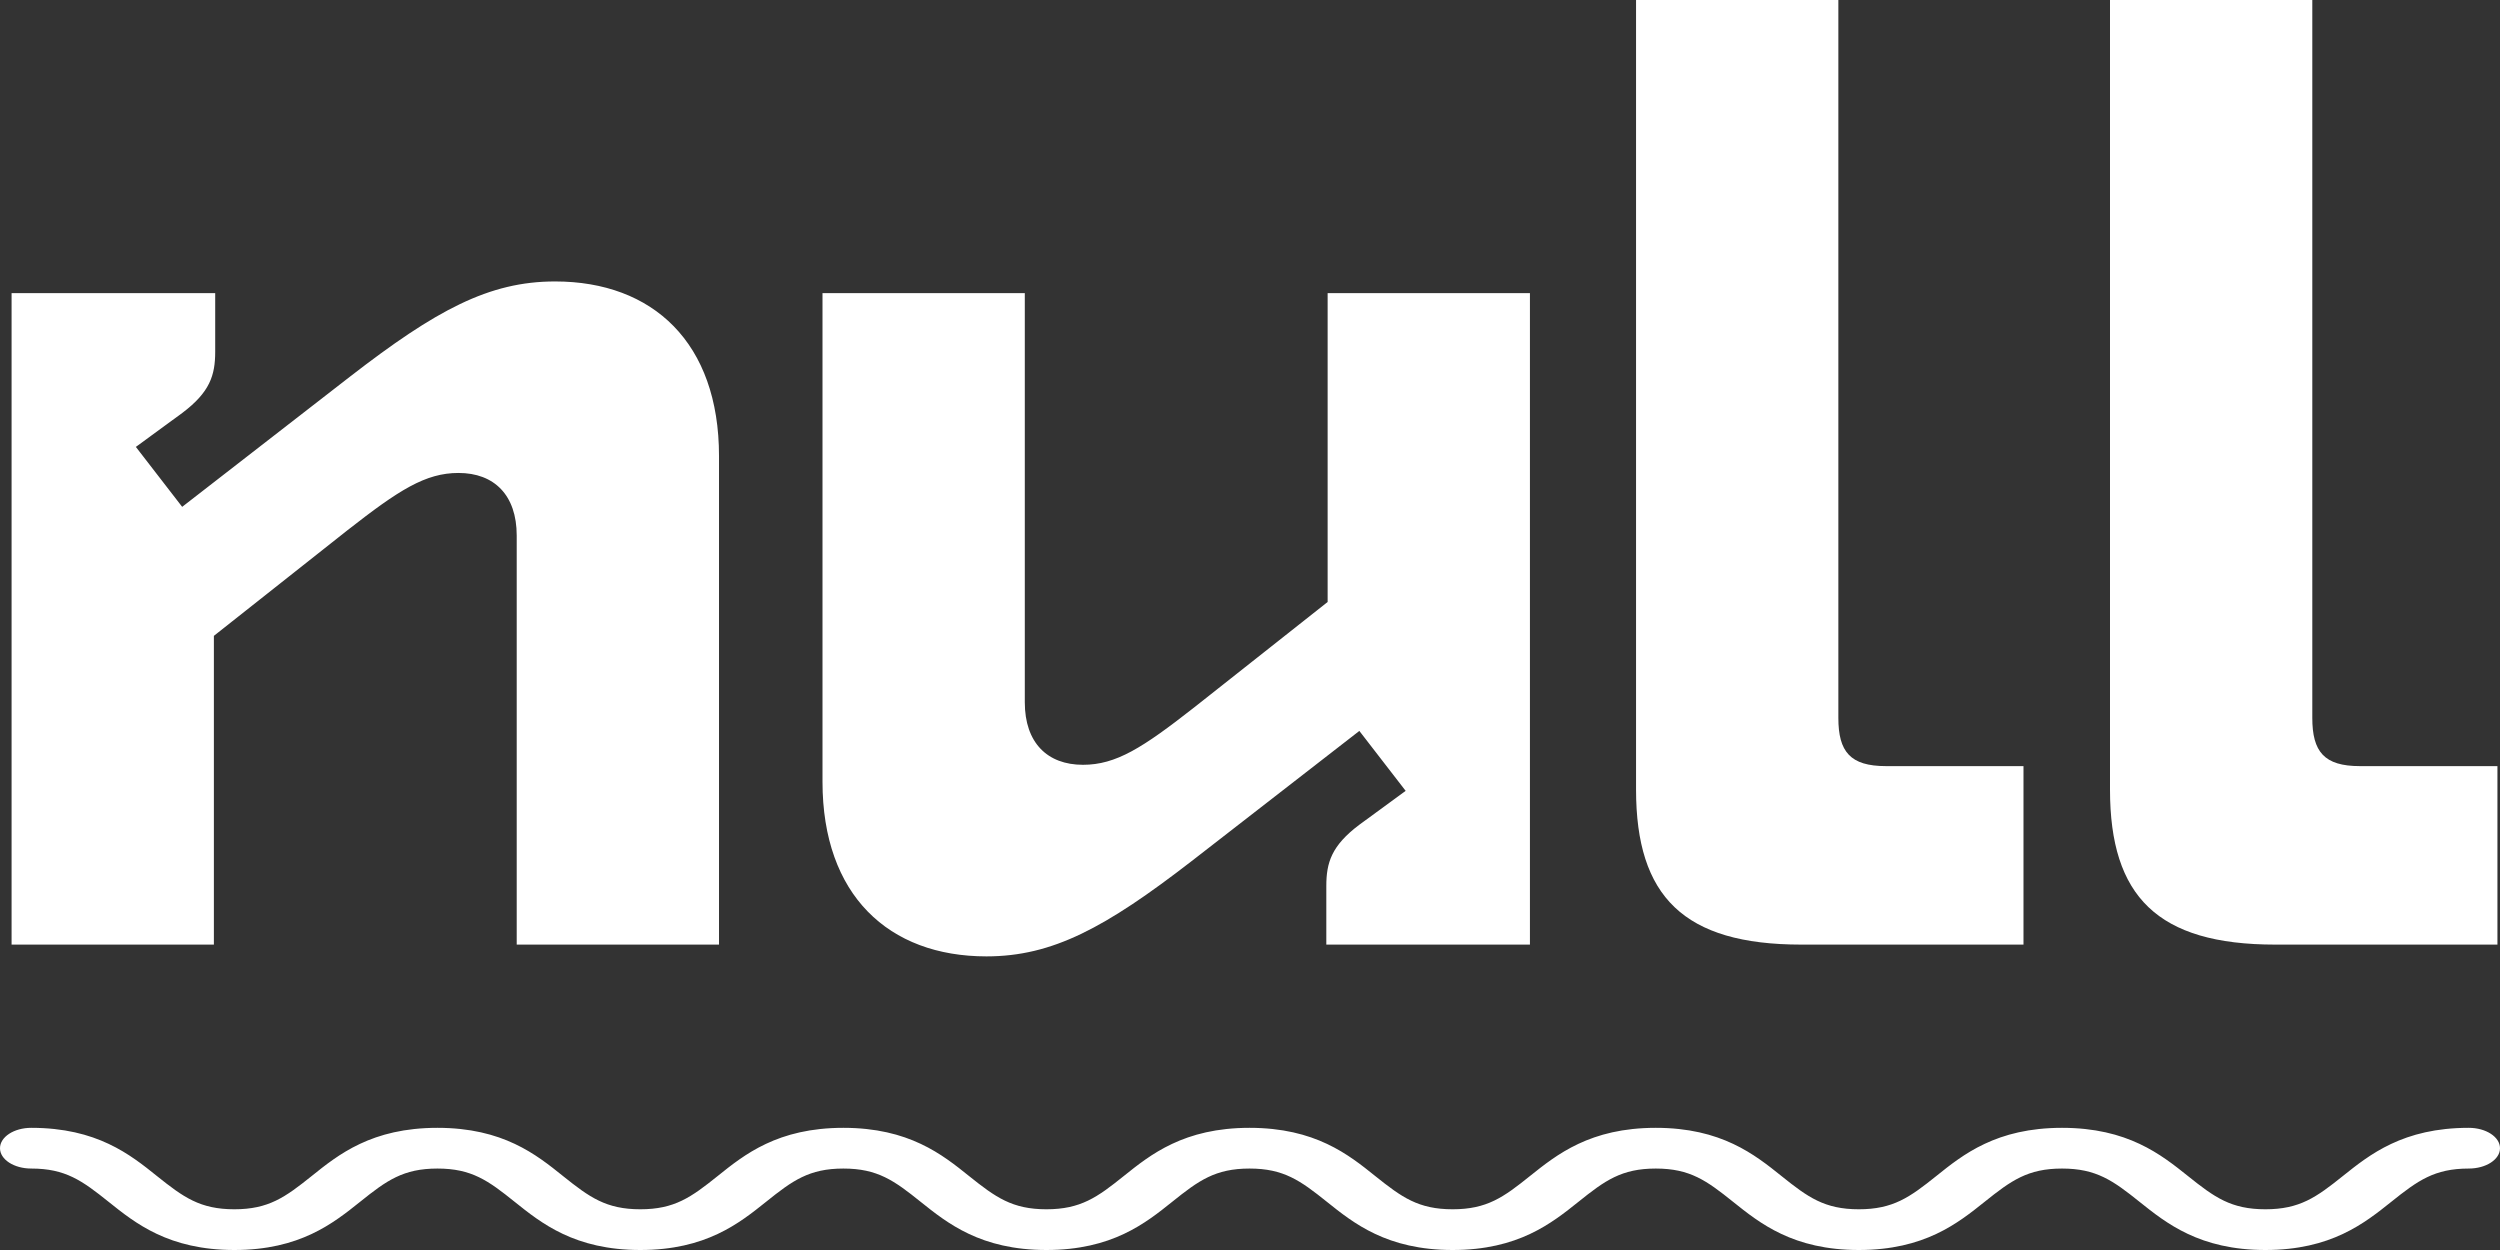
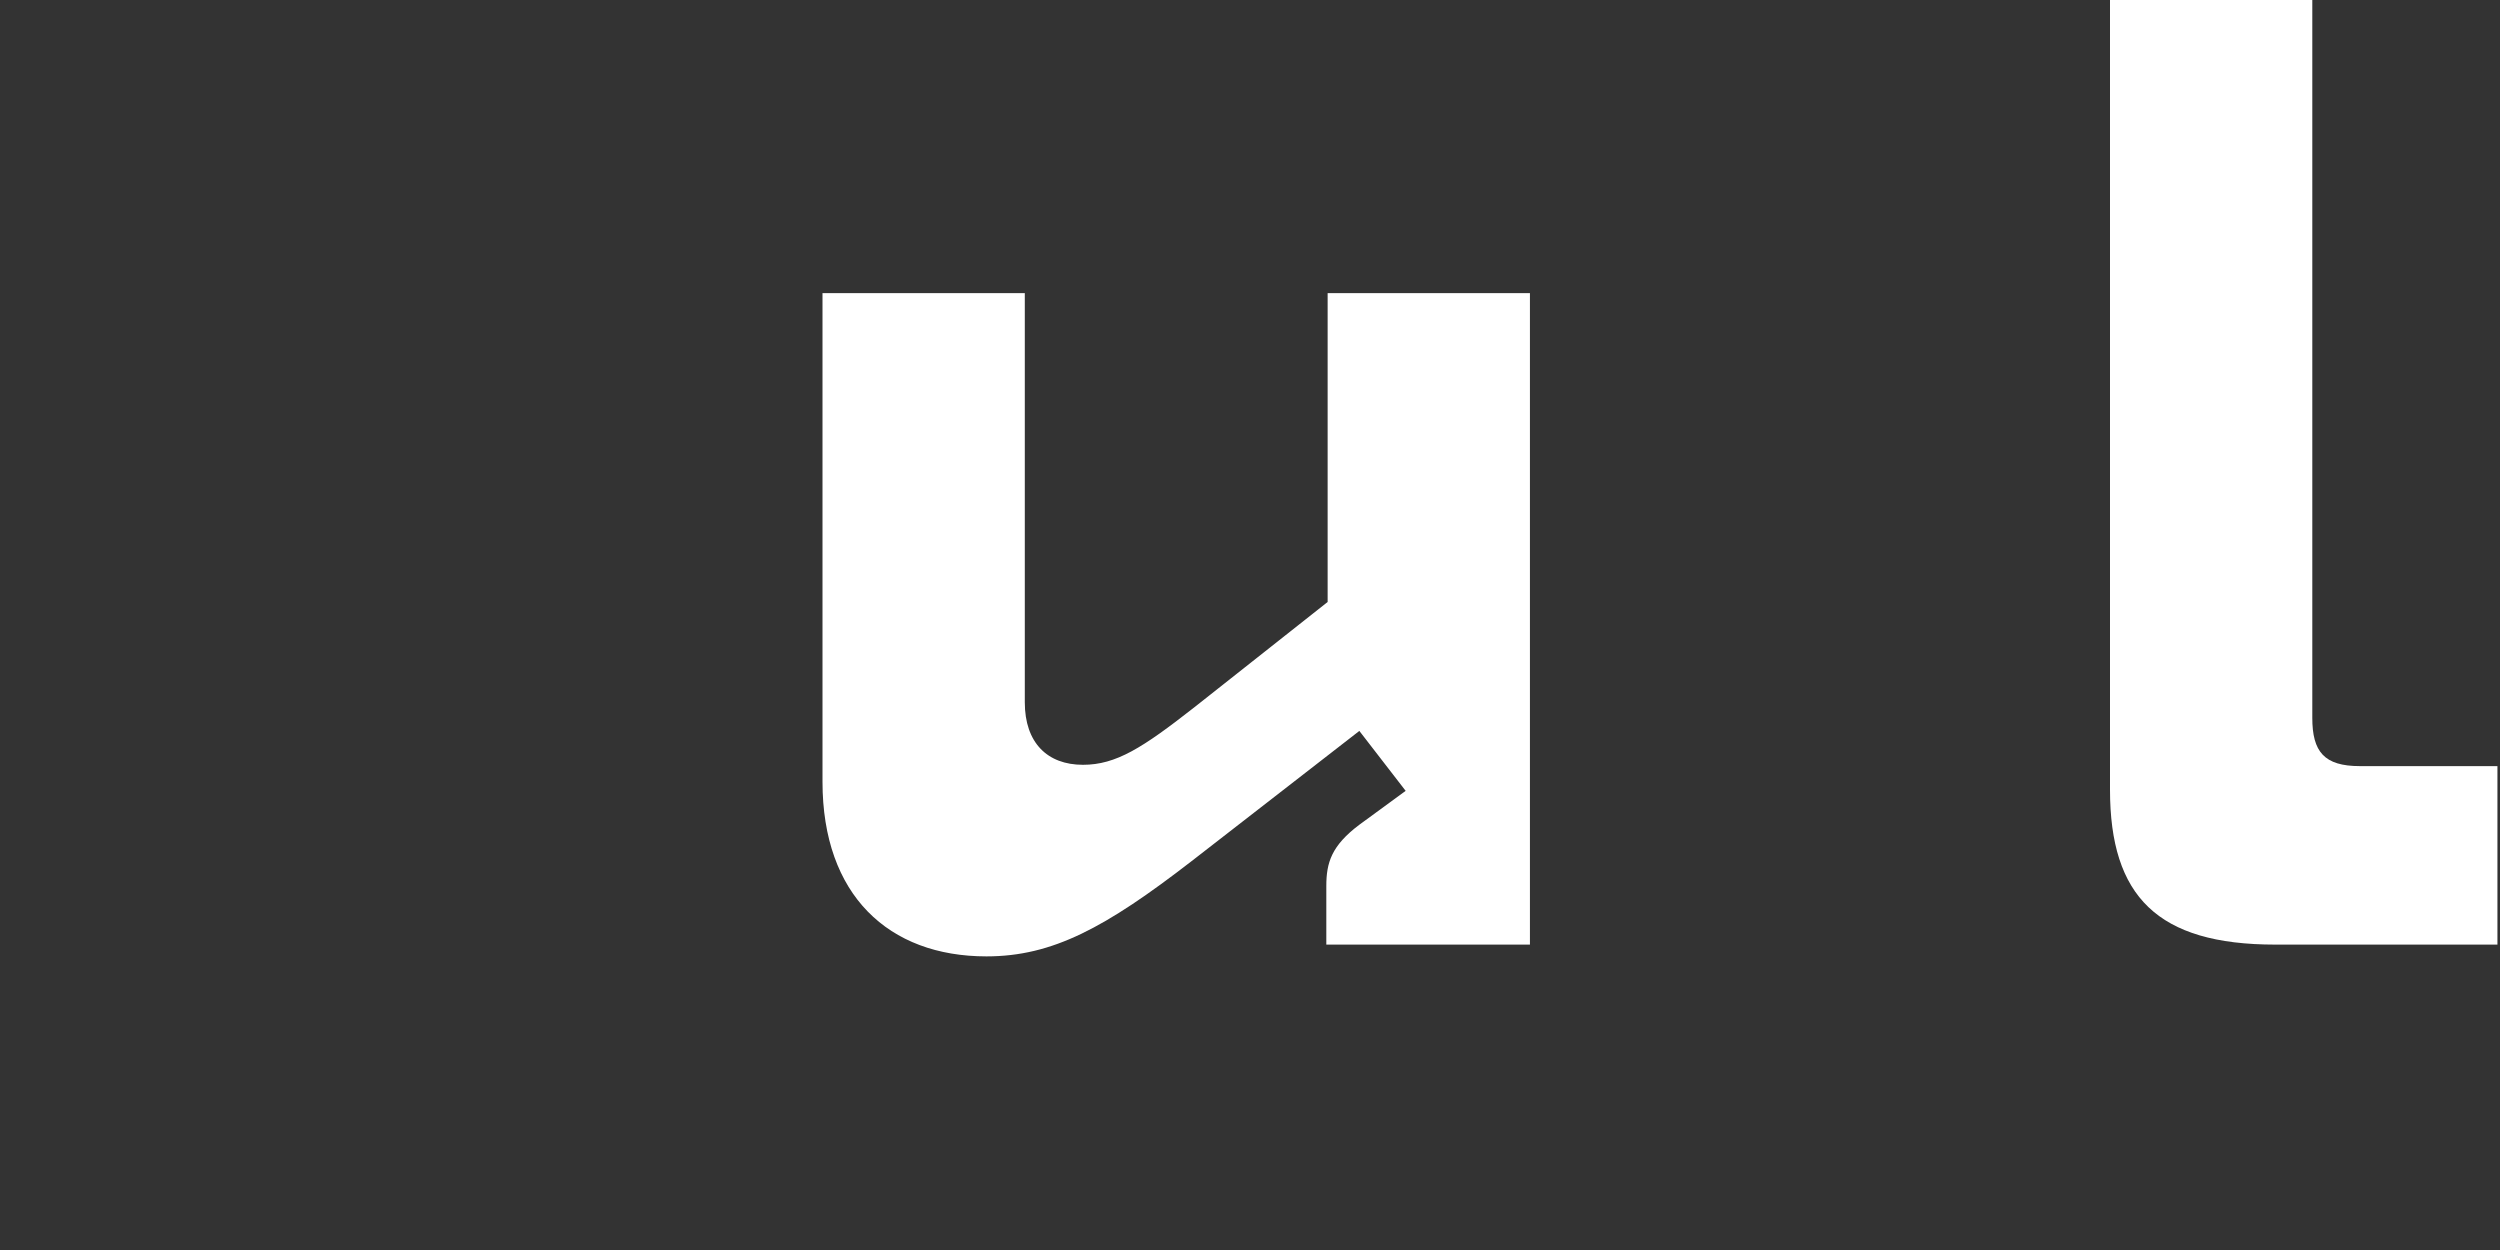
<svg xmlns="http://www.w3.org/2000/svg" width="38" height="19" viewBox="0 0 38 19" fill="none">
  <rect x="0" y="0" width="38" height="19" fill="#333333" stroke="none" />
-   <path d="M37.525 17.143C36.526 17.143 36.019 17.55 35.611 17.876C35.208 18.199 34.955 18.381 34.434 18.381C33.912 18.381 33.66 18.199 33.257 17.876C32.849 17.55 32.342 17.143 31.343 17.143C30.345 17.143 29.837 17.55 29.43 17.877C29.028 18.199 28.775 18.381 28.254 18.381C27.734 18.381 27.481 18.199 27.08 17.877C26.672 17.55 26.165 17.143 25.168 17.143C24.17 17.143 23.663 17.55 23.255 17.876C22.853 18.199 22.601 18.381 22.08 18.381C21.56 18.381 21.307 18.199 20.905 17.877C20.498 17.55 19.991 17.143 18.993 17.143C17.995 17.143 17.488 17.55 17.081 17.876C16.679 18.199 16.426 18.381 15.905 18.381C15.386 18.381 15.133 18.199 14.731 17.877C14.324 17.55 13.817 17.143 12.819 17.143C11.821 17.143 11.314 17.55 10.907 17.877C10.505 18.199 10.253 18.381 9.733 18.381C9.213 18.381 8.961 18.199 8.559 17.877C8.152 17.55 7.646 17.143 6.649 17.143C5.65 17.143 5.143 17.55 4.736 17.877C4.334 18.199 4.082 18.381 3.562 18.381C3.042 18.381 2.789 18.199 2.387 17.877C1.98 17.55 1.473 17.143 0.475 17.143C0.212 17.143 0 17.282 0 17.453C0 17.624 0.212 17.762 0.475 17.762C0.995 17.762 1.248 17.945 1.65 18.267C2.057 18.593 2.564 19 3.562 19C4.559 19 5.066 18.593 5.474 18.267C5.875 17.945 6.128 17.762 6.649 17.762C7.168 17.762 7.42 17.944 7.822 18.267C8.229 18.593 8.736 19 9.733 19C10.731 19 11.237 18.593 11.645 18.267C12.046 17.945 12.299 17.762 12.819 17.762C13.339 17.762 13.592 17.945 13.993 18.267C14.401 18.593 14.908 19 15.905 19C16.904 19 17.411 18.593 17.818 18.267C18.22 17.944 18.473 17.762 18.993 17.762C19.513 17.762 19.766 17.945 20.168 18.267C20.575 18.593 21.082 19 22.08 19C23.078 19 23.585 18.593 23.993 18.267C24.394 17.945 24.647 17.762 25.168 17.762C25.688 17.762 25.94 17.945 26.342 18.267C26.749 18.593 27.256 19 28.254 19C29.252 19 29.759 18.593 30.167 18.267C30.569 17.945 30.822 17.762 31.343 17.762C31.864 17.762 32.118 17.945 32.52 18.267C32.928 18.593 33.435 19 34.434 19C35.432 19 35.94 18.593 36.348 18.267C36.75 17.945 37.004 17.762 37.525 17.762C37.788 17.762 38 17.624 38 17.453C38 17.282 37.788 17.143 37.525 17.143Z" fill="white" />
-   <path d="M0.176 14.358V4.456H3.271V5.347C3.271 5.704 3.191 5.961 2.769 6.278L2.065 6.793L2.769 7.704L5.321 5.724C6.628 4.713 7.432 4.278 8.437 4.278C9.924 4.278 10.929 5.209 10.929 6.932V14.358H7.854V8.14C7.854 7.526 7.512 7.189 6.969 7.189C6.467 7.189 6.065 7.447 5.281 8.06L3.251 9.665V14.358H0.176Z" fill="white" />
  <path d="M23.255 4.456V14.358H20.16V13.467C20.16 13.111 20.24 12.853 20.662 12.536L21.366 12.021L20.662 11.11L18.11 13.091C16.803 14.101 15.999 14.537 14.994 14.537C13.507 14.537 12.502 13.606 12.502 11.883V4.456H15.577V10.675C15.577 11.289 15.919 11.625 16.461 11.625C16.964 11.625 17.366 11.368 18.15 10.754L20.18 9.15V4.456H23.255Z" fill="white" />
-   <path d="M27.38 14.358C25.592 14.358 24.868 13.626 24.868 12.002V0H27.943V10.912C27.943 11.427 28.124 11.645 28.667 11.645H30.757V14.358H27.38Z" fill="white" />
  <path d="M34.584 14.358C32.795 14.358 32.072 13.626 32.072 12.002V0H35.147V10.912C35.147 11.427 35.328 11.645 35.87 11.645H37.961V14.358H34.584Z" fill="white" />
</svg>